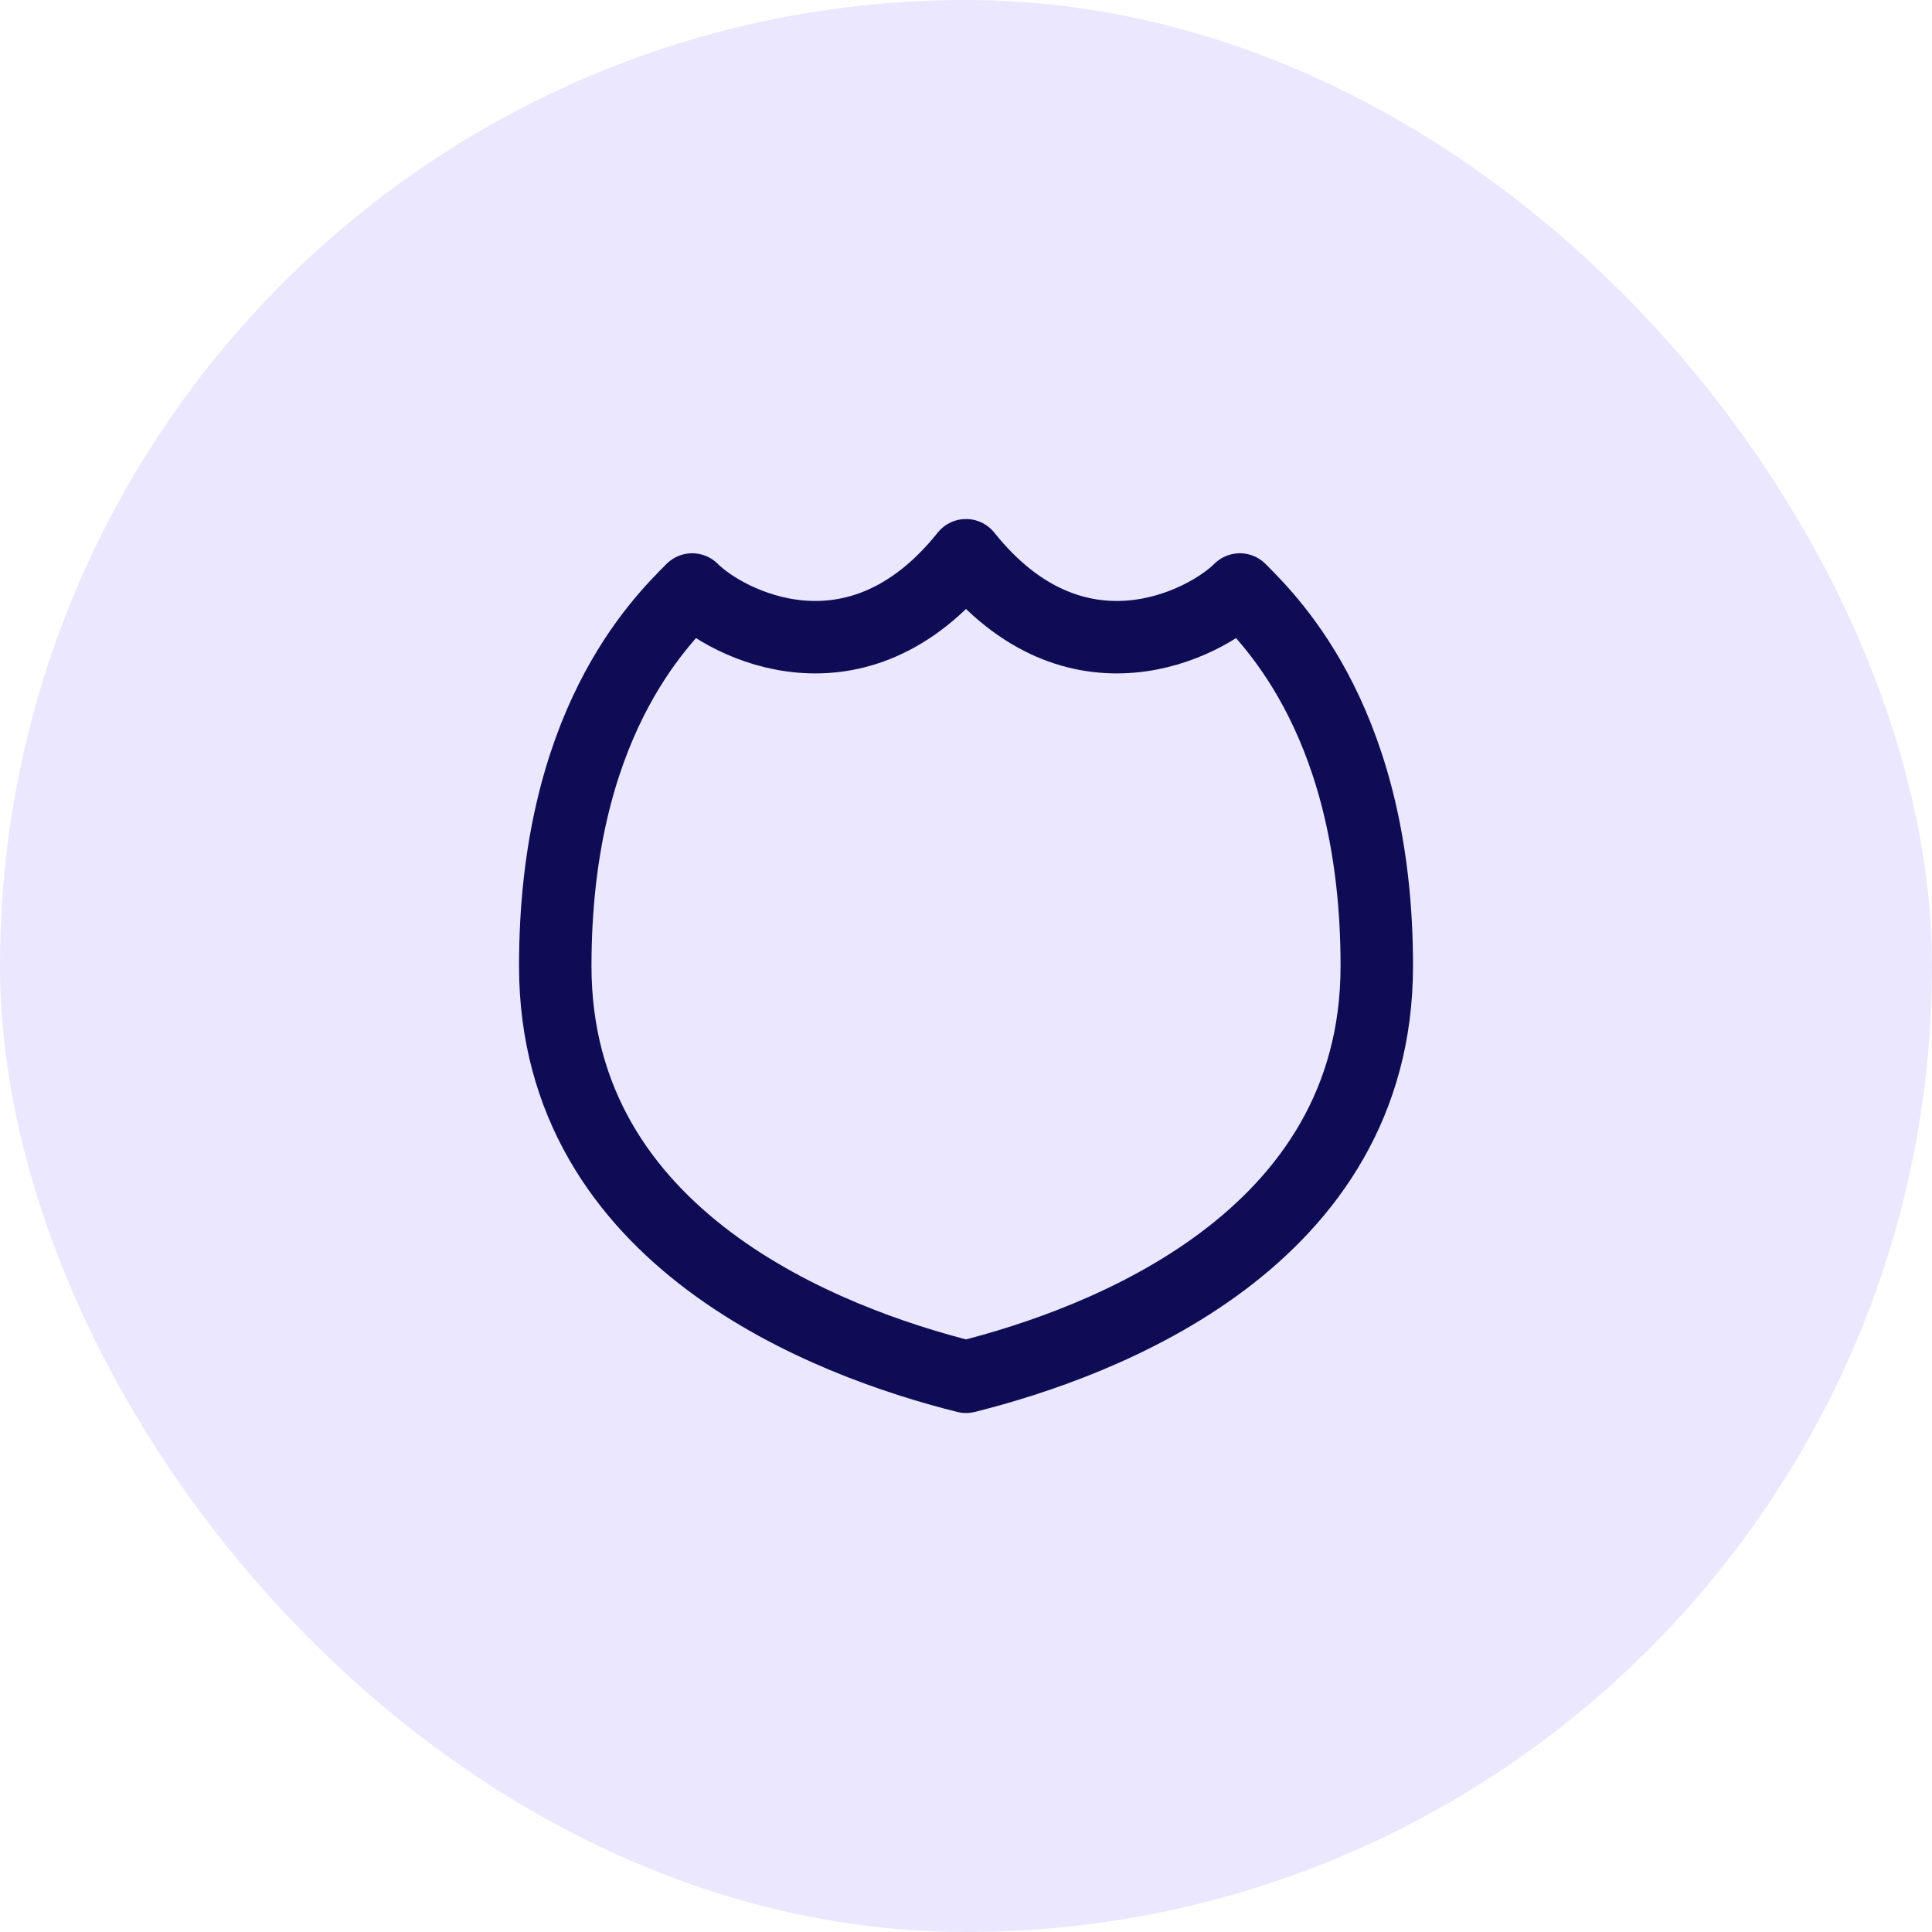
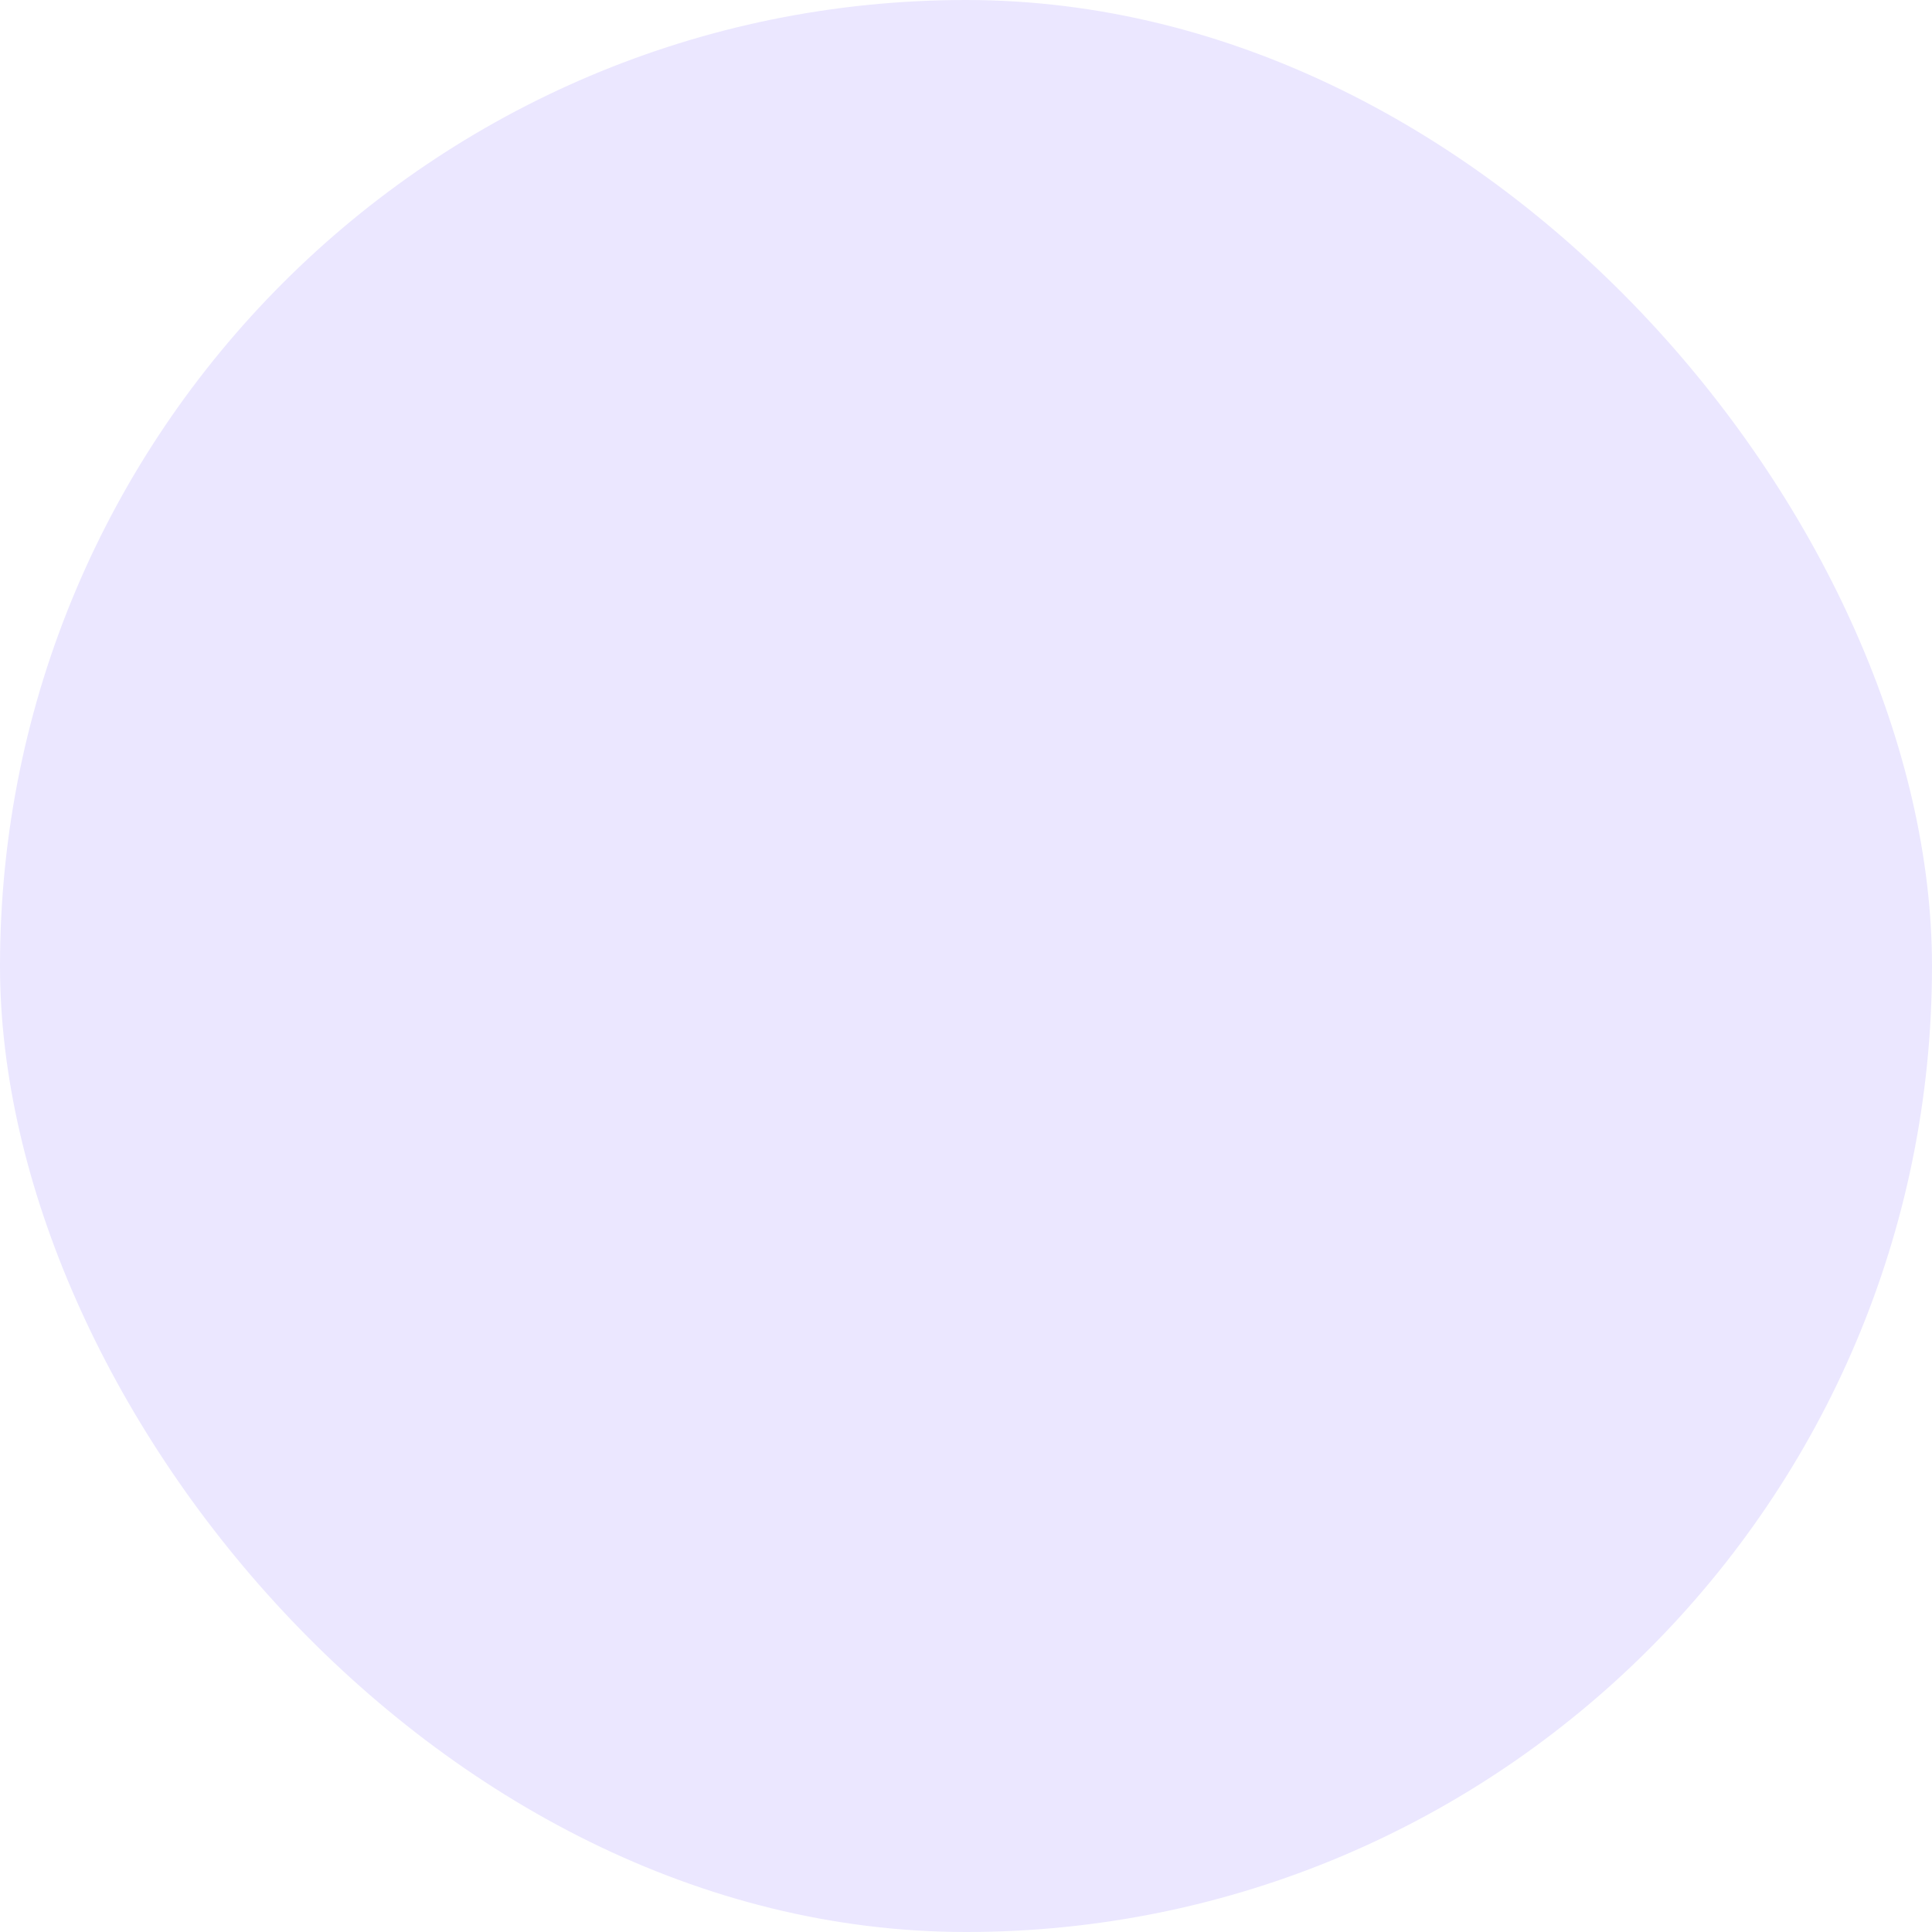
<svg xmlns="http://www.w3.org/2000/svg" width="40" height="40" viewBox="0 0 40 40" fill="none">
  <rect width="40" height="40" rx="20" fill="#EBE7FF" />
  <g clip-path="url(#clip0_13753_55741)">
    <path d="M11.496 20C11.496 15.04 13.622 12.914 14.331 12.205C15.04 12.914 17.733 14.331 20 11.496C22.268 14.331 24.961 12.914 25.67 12.205C26.378 12.914 28.505 15.04 28.505 20C28.505 25.67 22.835 27.796 20 28.505C17.166 27.796 11.496 25.67 11.496 20Z" stroke="#0D0C54" stroke-width="1.5" stroke-linecap="round" stroke-linejoin="round" />
  </g>
  <defs>
    <clipPath id="clip0_13753_55741">
-       <rect width="20" height="20" fill="white" transform="translate(10 10)" />
-     </clipPath>
+       </clipPath>
  </defs>
</svg>